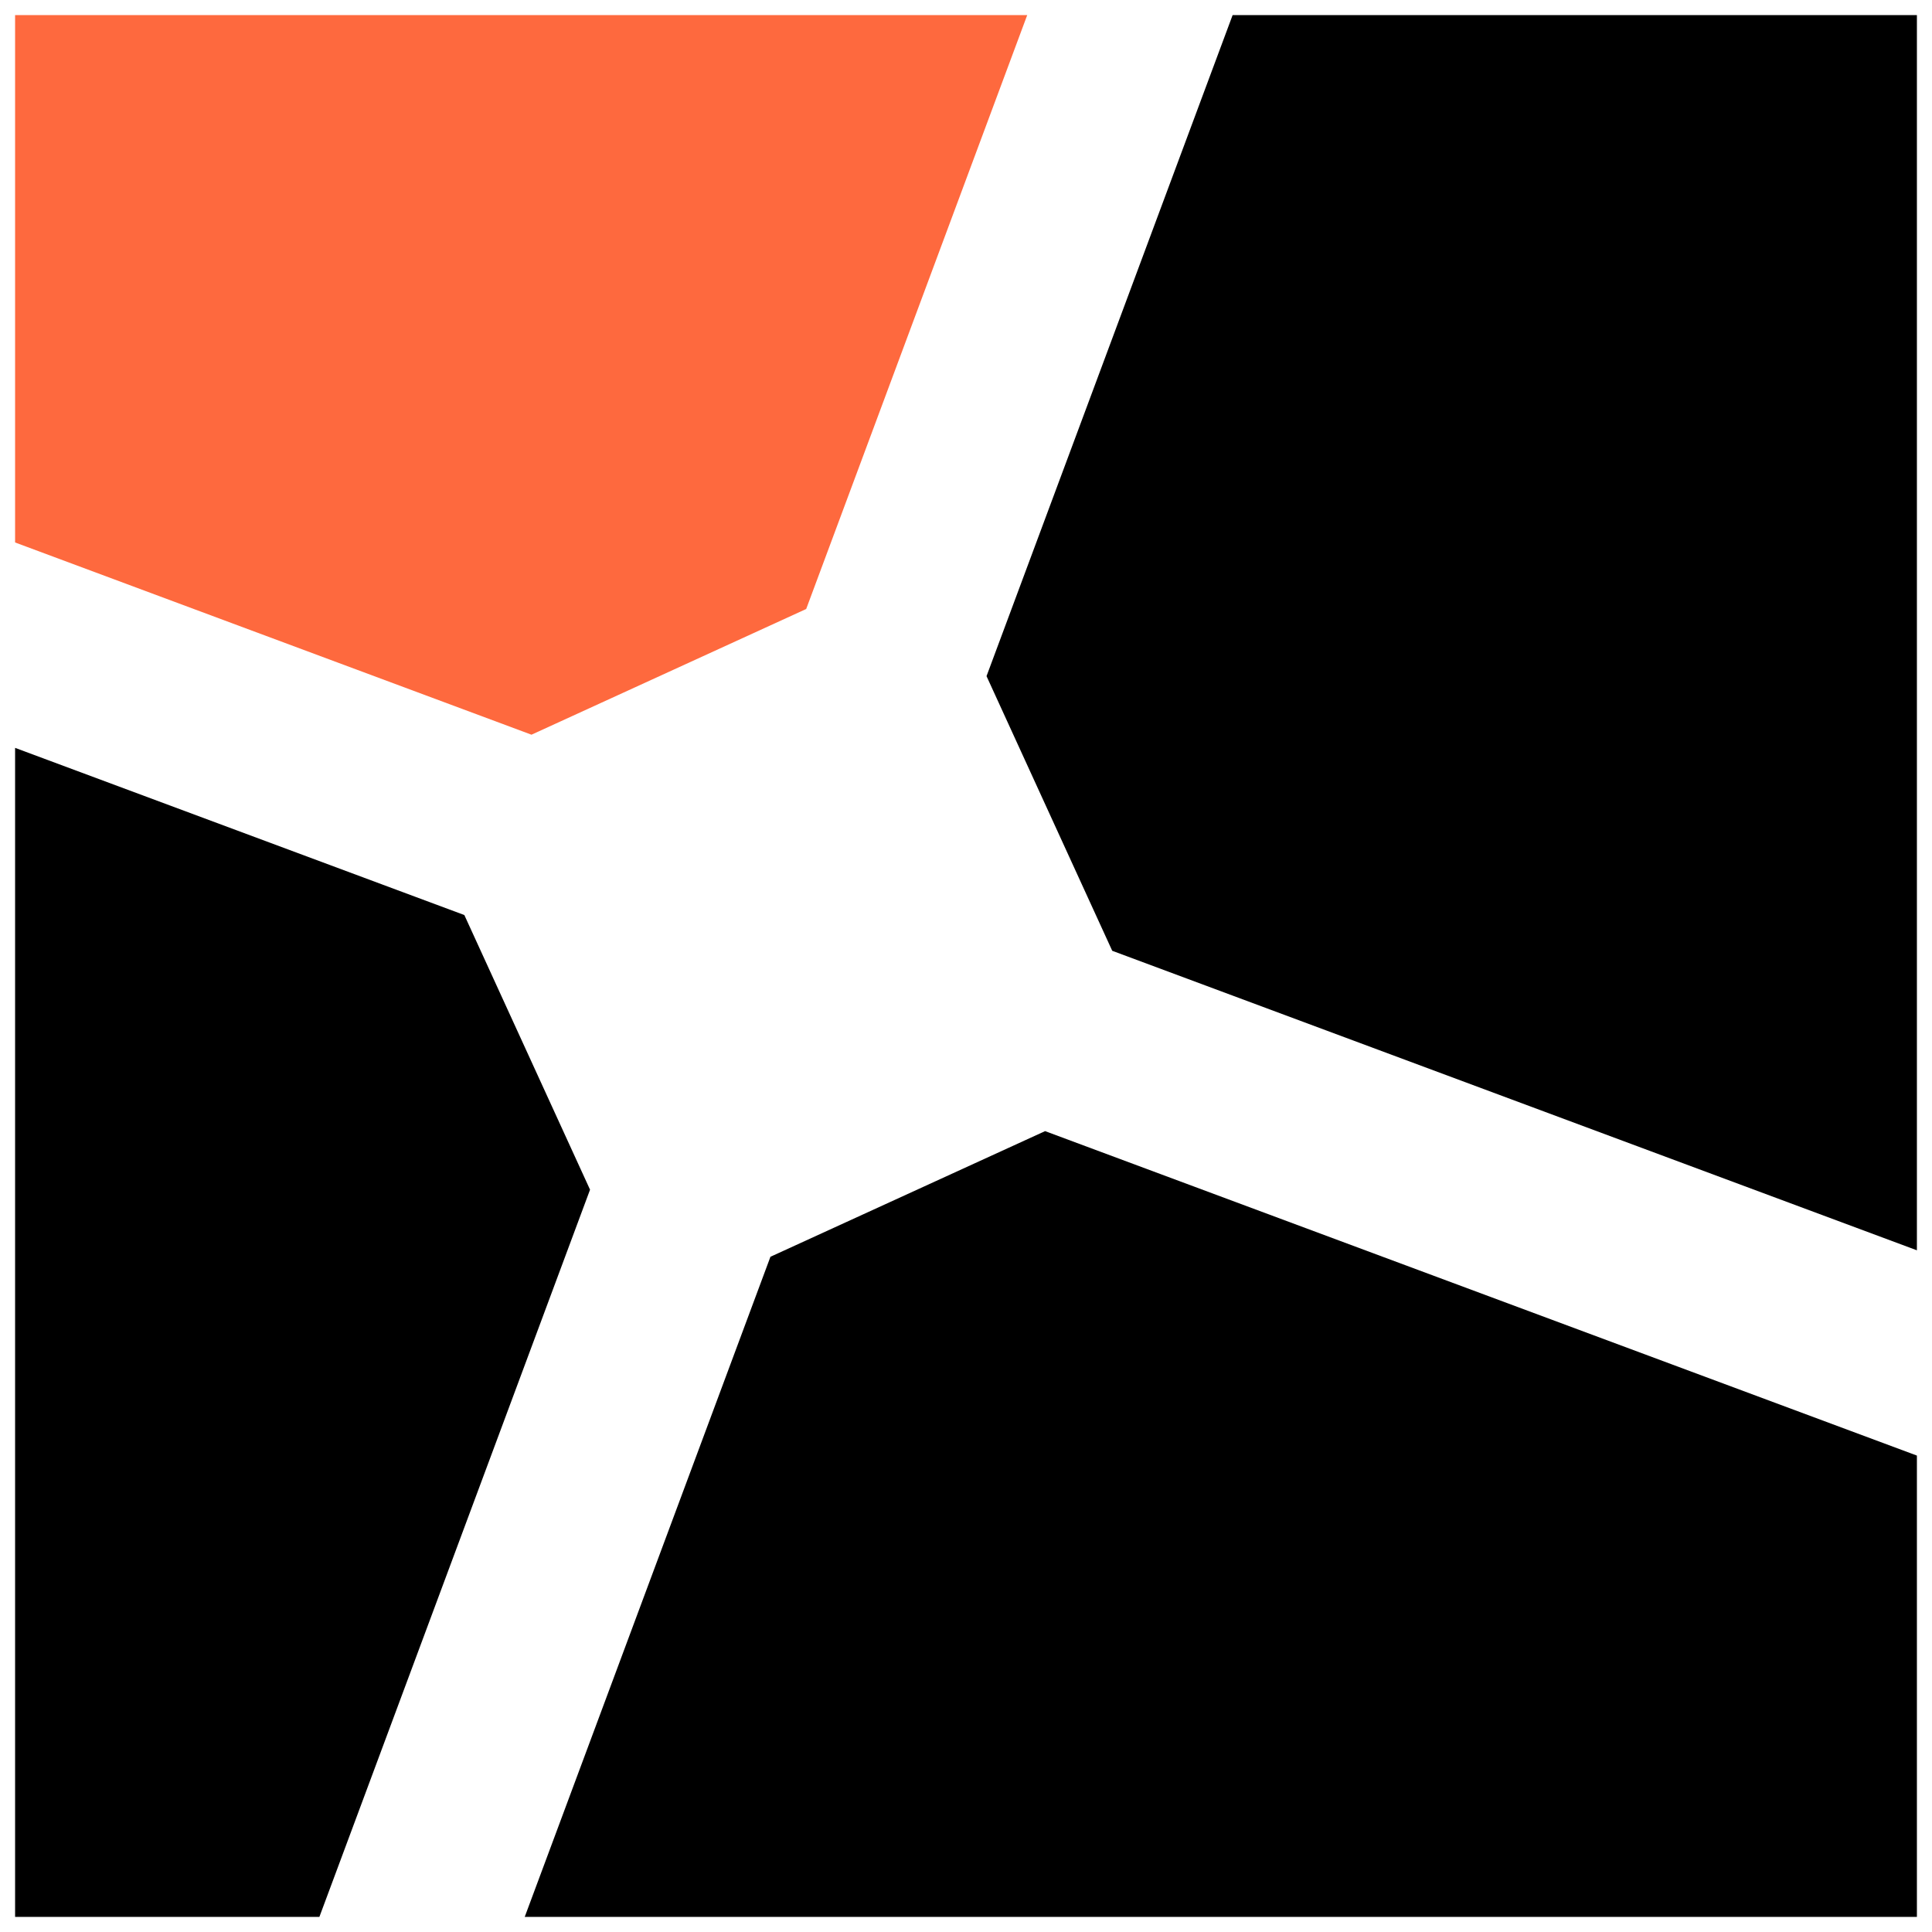
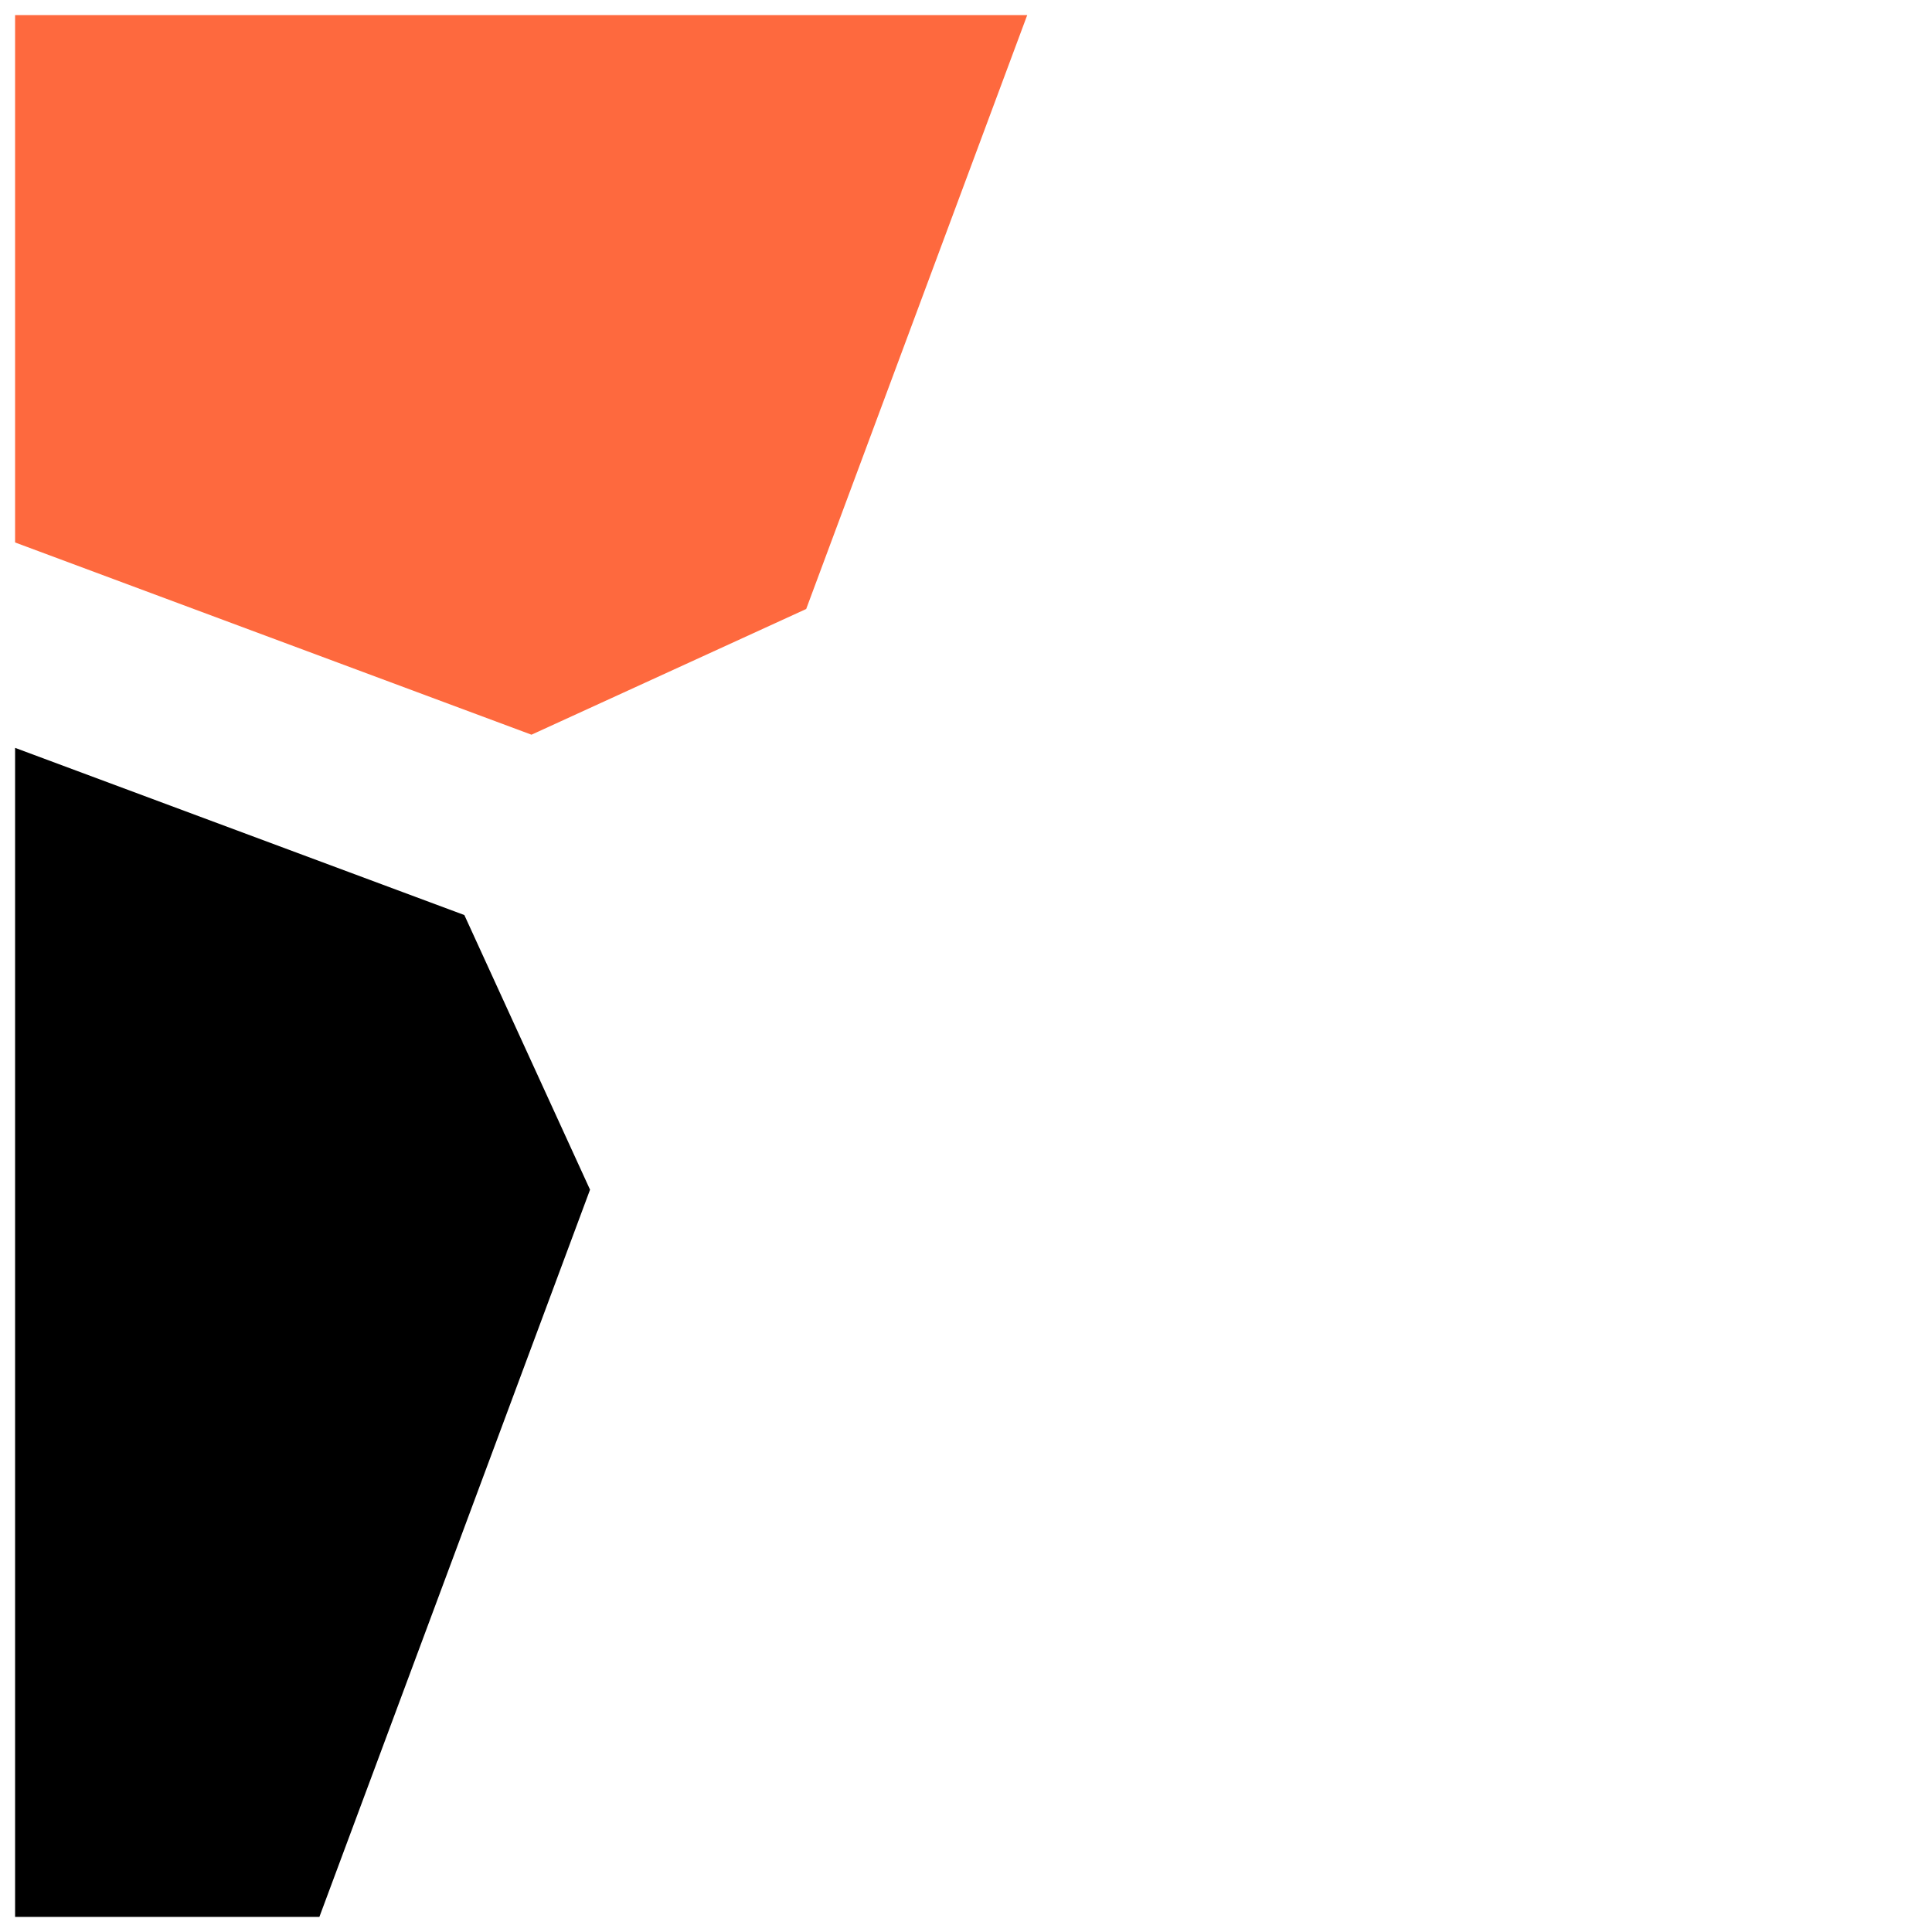
<svg xmlns="http://www.w3.org/2000/svg" version="1.1" id="Calque_1" x="0px" y="0px" width="32px" height="32px" viewBox="85.729 20 32 32" enable-background="new 85.729 20 32 32" xml:space="preserve">
  <g>
    <polygon points="93.42,35.156 85.979,32.387 85.979,51.75 91.019,51.75 95.502,39.705  " />
    <polygon fill="#FE693E" points="99.082,30.087 102.743,20.25 85.979,20.25 85.979,28.985 94.532,32.169  " />
-     <polygon points="98.49,40.816 94.42,51.75 117.479,51.75 117.479,44.109 103.039,38.735  " />
-     <polygon points="104.151,35.748 117.479,40.709 117.479,20.25 106.145,20.25 102.069,31.199  " />
  </g>
</svg>